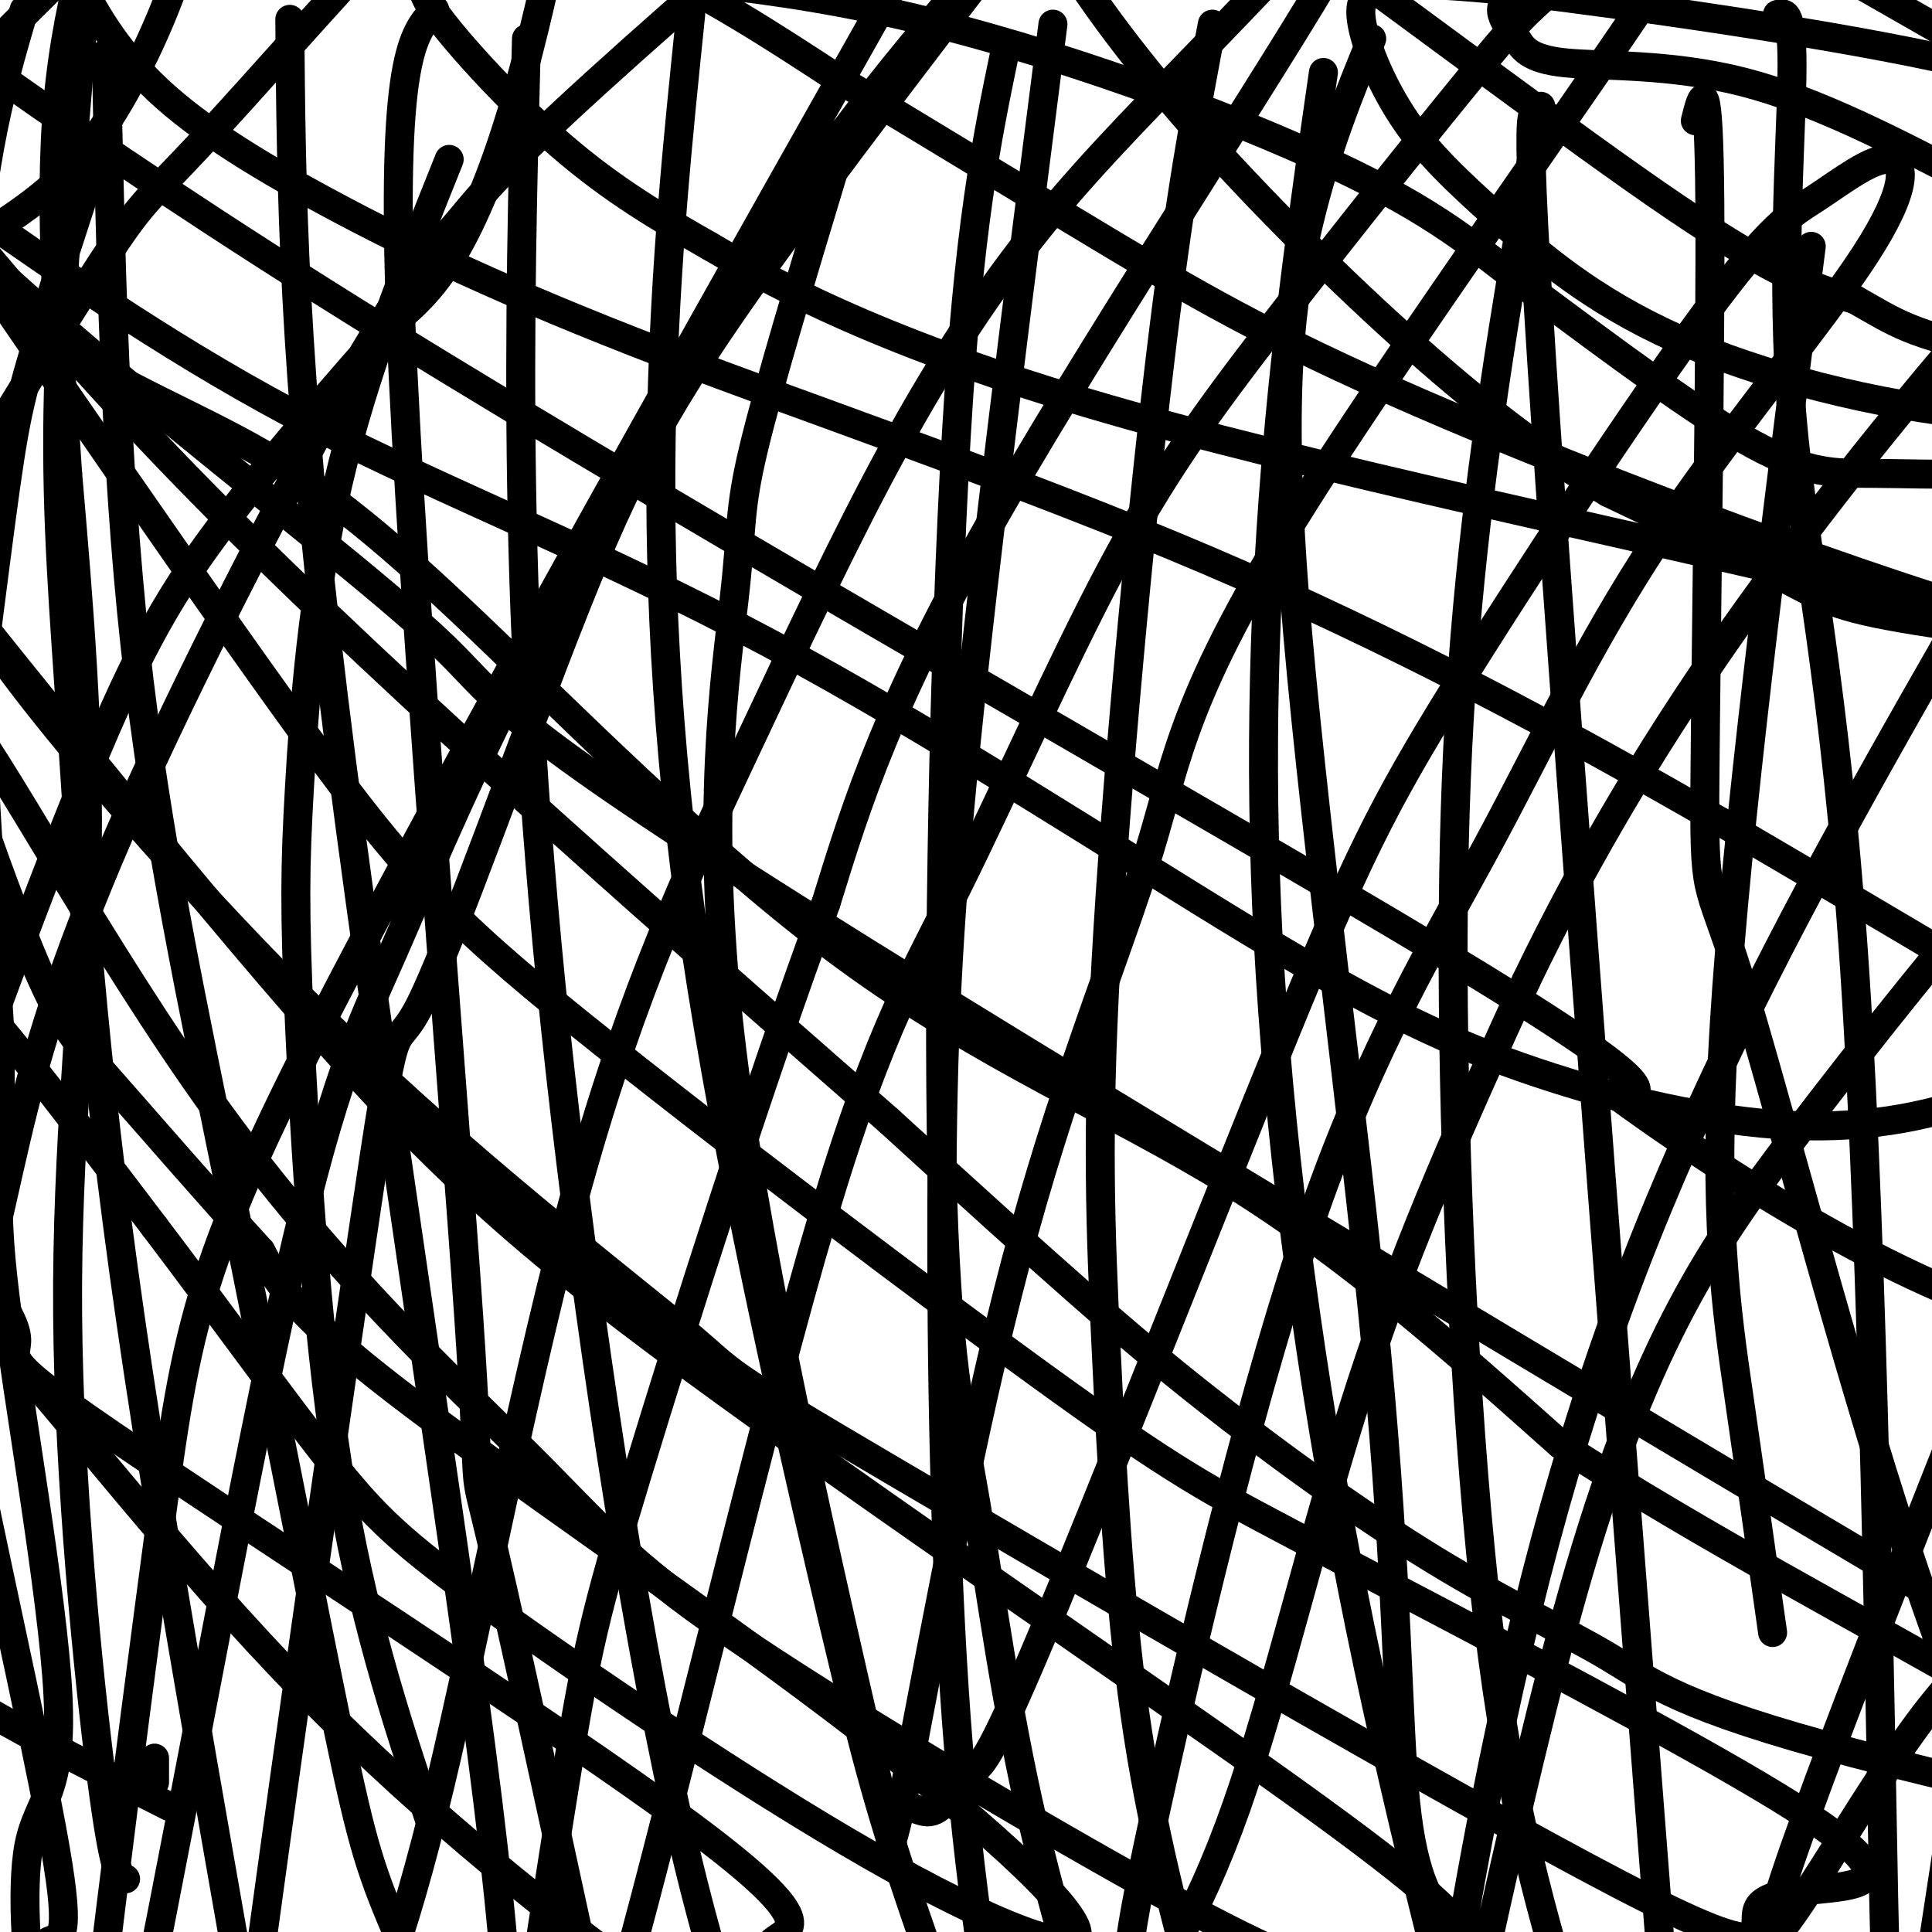
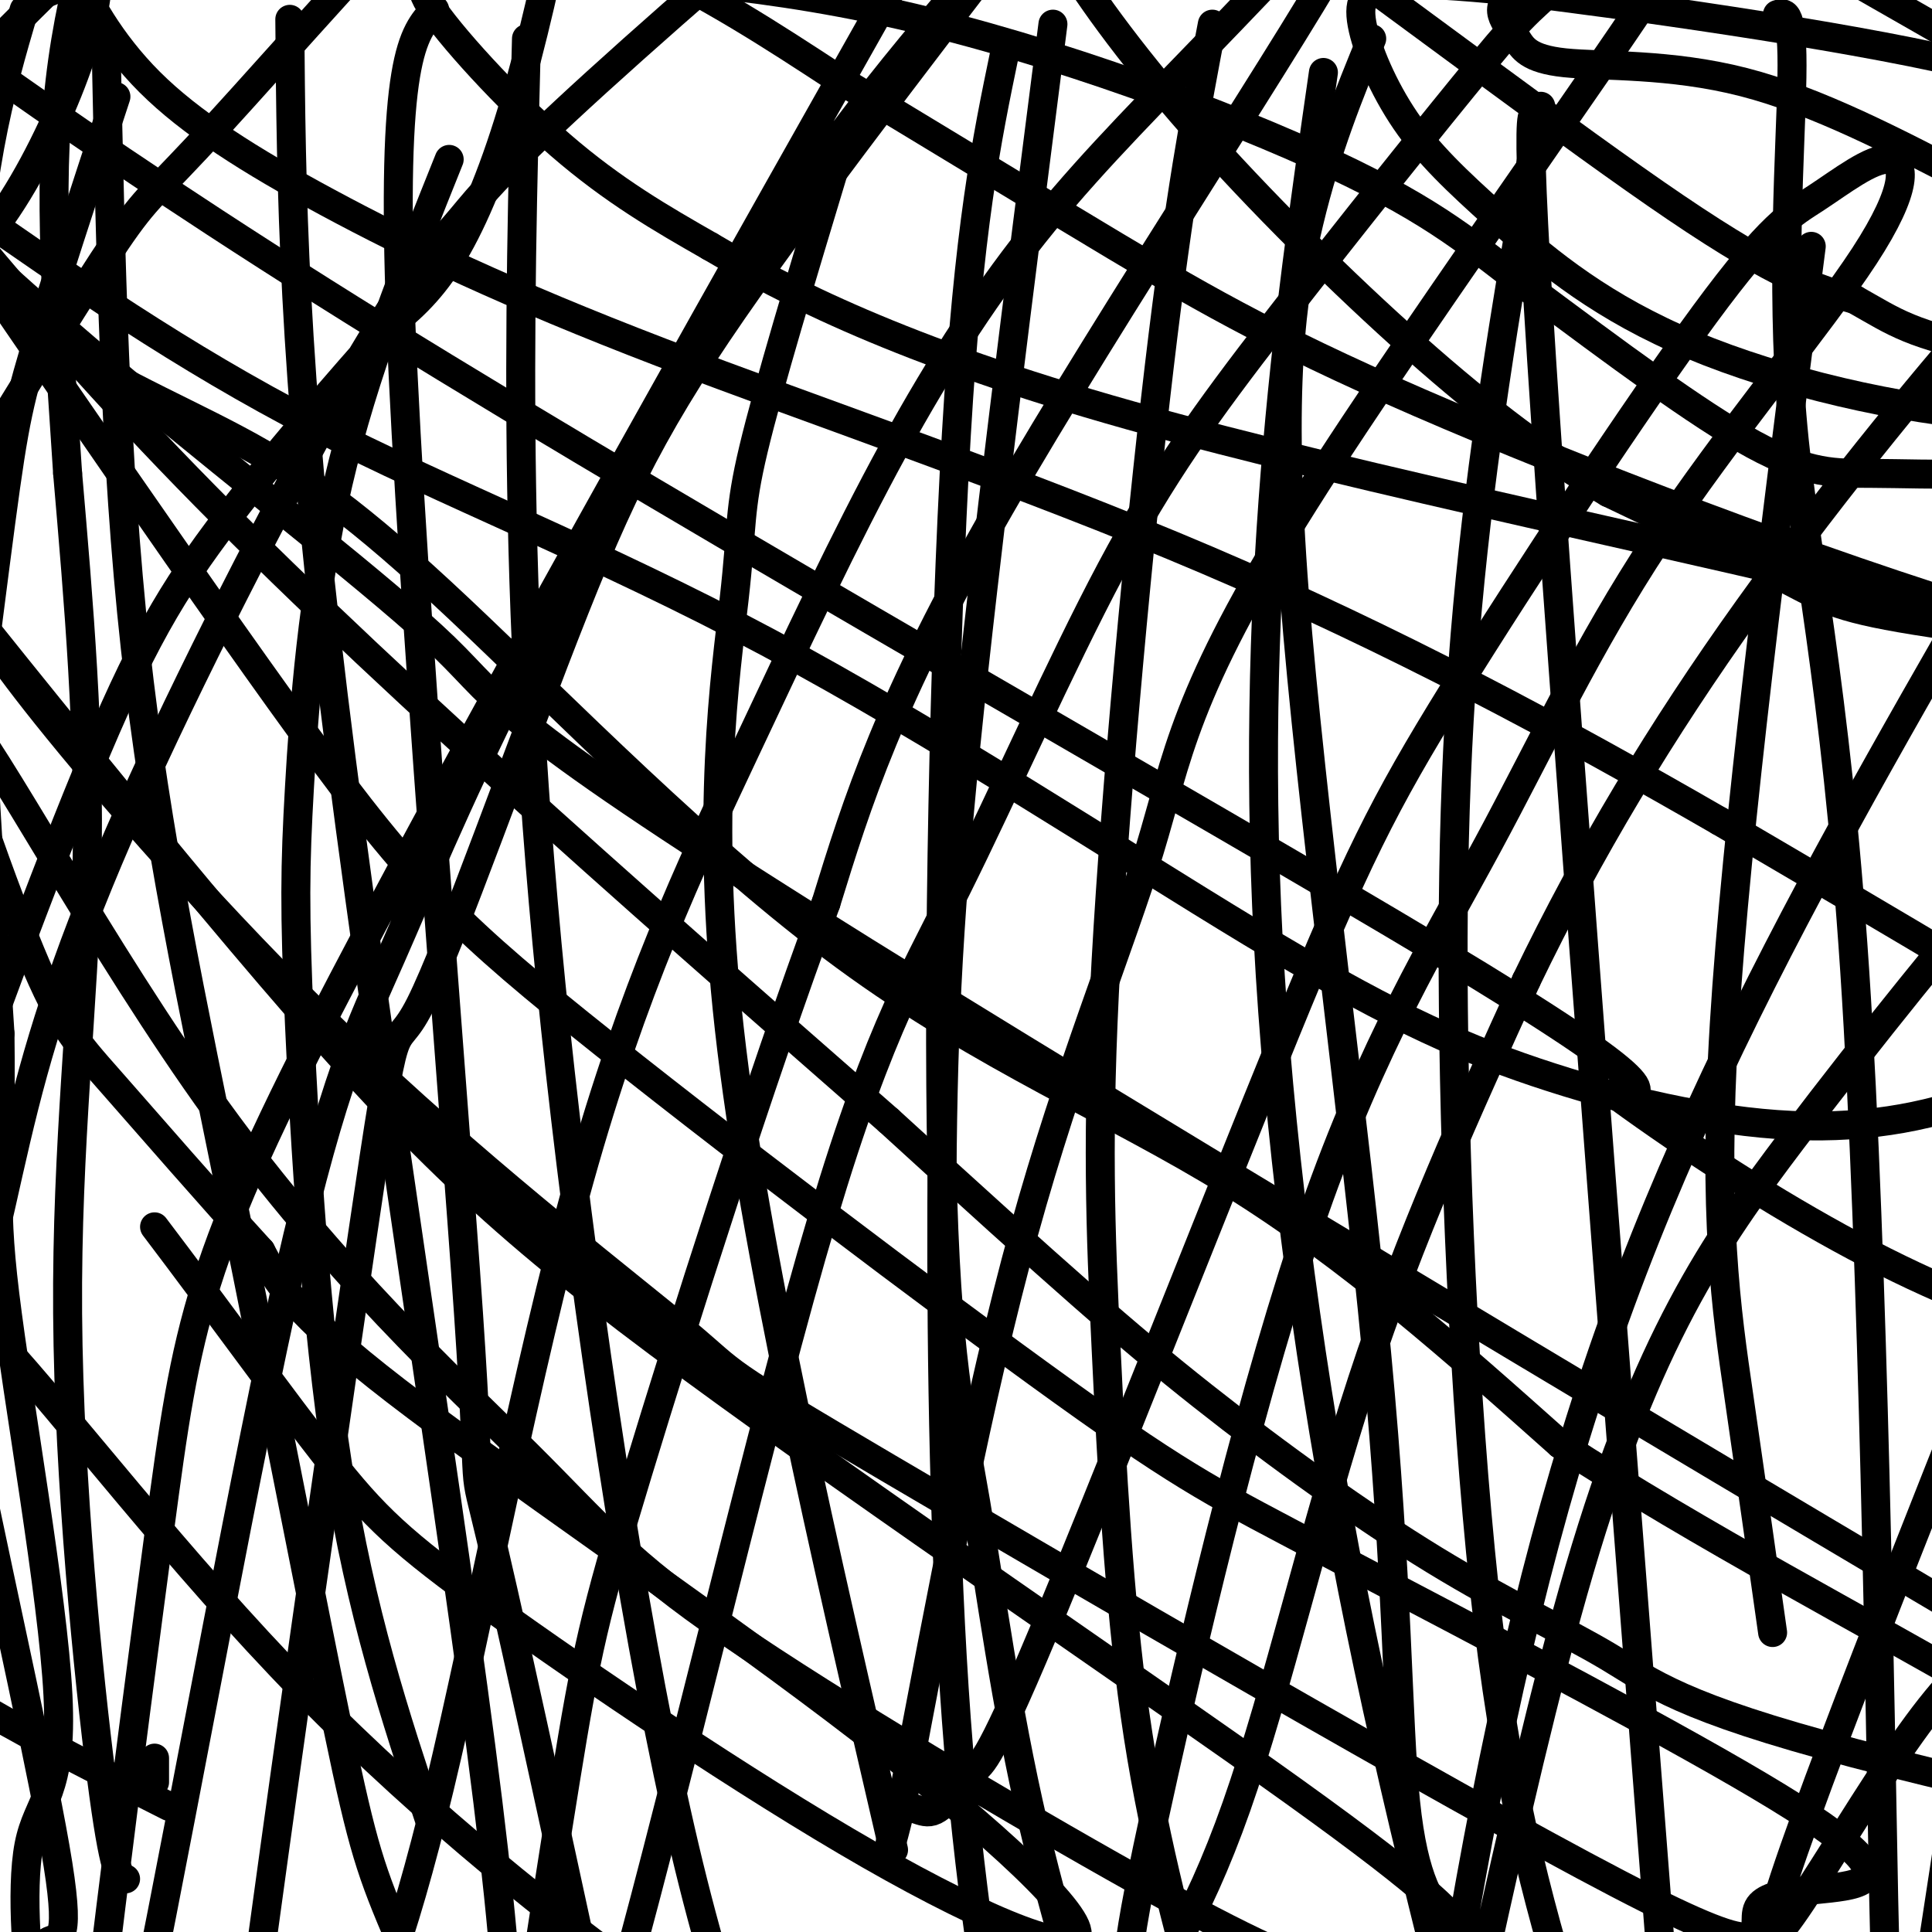
<svg xmlns="http://www.w3.org/2000/svg" viewBox="0 0 400 400" version="1.1">
  <g fill="none" stroke="#000000" stroke-width="6" stroke-linecap="round" stroke-linejoin="round">
    <path d="M-6,98c11.739,-19.196 23.479,-38.392 30,-48c6.521,-9.608 7.824,-9.627 21,-24c13.176,-14.373 38.225,-43.099 52,-56c13.775,-12.901 16.277,-9.978 18,-9c1.723,0.978 2.669,0.011 3,2c0.331,1.989 0.047,6.935 -2,18c-2.047,11.065 -5.859,28.248 -10,42c-4.141,13.752 -8.612,24.072 -13,31c-4.388,6.928 -8.694,10.464 -13,14" />
    <path d="M80,68c-8.725,9.791 -24.038,27.268 -35,42c-10.962,14.732 -17.572,26.720 -29,55c-11.428,28.280 -27.674,72.851 -35,96c-7.326,23.149 -5.734,24.876 -2,25c3.734,0.124 9.608,-1.357 14,-11c4.392,-9.643 7.301,-27.450 12,-46c4.699,-18.550 11.189,-37.843 24,-66c12.811,-28.157 31.944,-65.177 44,-86c12.056,-20.823 17.036,-25.447 21,-30c3.964,-4.553 6.913,-9.033 23,-24c16.087,-14.967 45.310,-40.419 60,-52c14.690,-11.581 14.845,-9.290 15,-7" />
    <path d="M192,-36c3.429,-2.259 4.501,-4.405 4,-1c-0.501,3.405 -2.576,12.363 1,9c3.576,-3.363 12.804,-19.048 -12,25c-24.804,44.048 -83.641,147.827 -114,206c-30.359,58.173 -32.241,70.740 -38,114c-5.759,43.260 -15.396,117.212 -17,142c-1.604,24.788 4.826,0.413 14,-45c9.174,-45.413 21.091,-111.862 30,-151c8.909,-39.138 14.811,-50.965 21,-65c6.189,-14.035 12.666,-30.279 26,-57c13.334,-26.721 33.524,-63.920 53,-93c19.476,-29.080 38.238,-50.040 57,-71" />
    <path d="M217,-23c-2.396,3.465 -36.887,47.629 -58,77c-21.113,29.371 -28.850,43.950 -40,72c-11.150,28.050 -25.713,69.573 -32,82c-6.287,12.427 -4.297,-4.241 -12,48c-7.703,52.241 -25.097,173.391 -30,218c-4.903,44.609 2.686,12.677 9,-7c6.314,-19.677 11.352,-27.099 17,-38c5.648,-10.901 11.905,-25.282 20,-59c8.095,-33.718 18.026,-86.774 29,-126c10.974,-39.226 22.989,-64.622 34,-88c11.011,-23.378 21.018,-44.739 31,-63c9.982,-18.261 19.940,-33.424 31,-47c11.060,-13.576 23.222,-25.567 39,-42c15.778,-16.433 35.171,-37.309 25,-18c-10.171,19.309 -49.906,78.803 -73,119c-23.094,40.197 -29.547,61.099 -36,82" />
    <path d="M171,187c-13.721,36.999 -30.023,88.497 -39,118c-8.977,29.503 -10.629,37.013 -15,64c-4.371,26.987 -11.462,73.453 -13,89c-1.538,15.547 2.475,0.174 6,-5c3.525,-5.174 6.560,-0.150 17,-36c10.440,-35.850 28.283,-112.575 41,-157c12.717,-44.425 20.308,-56.551 30,-76c9.692,-19.449 21.485,-46.222 32,-66c10.515,-19.778 19.751,-32.562 34,-51c14.249,-18.438 33.511,-42.531 43,-54c9.489,-11.469 9.204,-10.316 22,-22c12.796,-11.684 38.672,-36.205 27,-15c-11.672,21.205 -60.891,88.138 -86,128c-25.109,39.862 -26.106,52.655 -32,72c-5.894,19.345 -16.684,45.241 -26,79c-9.316,33.759 -17.158,75.379 -25,117" />
    <path d="M187,372c-4.403,18.934 -2.910,7.770 -1,4c1.910,-3.770 4.236,-0.146 7,-1c2.764,-0.854 5.967,-6.187 8,-8c2.033,-1.813 2.898,-0.106 15,-29c12.102,-28.894 35.441,-88.389 50,-124c14.559,-35.611 20.338,-47.337 35,-71c14.662,-23.663 38.208,-59.263 52,-78c13.792,-18.737 17.830,-20.612 23,-24c5.170,-3.388 11.472,-8.291 15,-8c3.528,0.291 4.280,5.774 -5,20c-9.280,14.226 -28.594,37.195 -43,59c-14.406,21.805 -23.905,42.445 -35,63c-11.095,20.555 -23.786,41.025 -36,76c-12.214,34.975 -23.952,84.455 -31,116c-7.048,31.545 -9.404,45.157 -6,45c3.404,-0.157 12.570,-14.081 21,-38c8.430,-23.919 16.123,-57.834 26,-88c9.877,-30.166 21.939,-56.583 34,-83" />
    <path d="M316,203c12.805,-26.600 27.817,-51.598 46,-77c18.183,-25.402 39.539,-51.206 52,-65c12.461,-13.794 16.029,-15.578 19,-17c2.971,-1.422 5.346,-2.483 7,-2c1.654,0.483 2.588,2.509 4,5c1.412,2.491 3.303,5.447 -6,24c-9.303,18.553 -29.799,52.701 -49,87c-19.201,34.299 -37.107,68.747 -51,105c-13.893,36.253 -23.772,74.312 -32,118c-8.228,43.688 -14.803,93.006 -11,80c3.803,-13.006 17.986,-88.335 32,-136c14.014,-47.665 27.860,-67.667 44,-89c16.140,-21.333 34.576,-43.996 45,-56c10.424,-12.004 12.837,-13.349 17,-15c4.163,-1.651 10.075,-3.607 13,-3c2.925,0.607 2.865,3.779 4,6c1.135,2.221 3.467,3.492 -2,20c-5.467,16.508 -18.734,48.254 -32,80" />
    <path d="M416,268c-17.451,43.678 -45.080,112.872 -49,129c-3.920,16.128 15.868,-20.812 30,-40c14.132,-19.188 22.609,-20.625 29,-22c6.391,-1.375 10.695,-2.687 15,-4" />
    <path d="M405,371c0.000,0.000 -15.000,98.000 -15,98" />
-     <path d="M-2,48c6.839,-4.515 13.678,-9.030 20,-17c6.322,-7.970 12.128,-19.394 16,-29c3.872,-9.606 5.812,-17.394 6,-21c0.188,-3.606 -1.375,-3.030 -4,-2c-2.625,1.030 -6.313,2.515 -10,4" />
+     <path d="M-2,48c6.322,-7.970 12.128,-19.394 16,-29c3.872,-9.606 5.812,-17.394 6,-21c0.188,-3.606 -1.375,-3.030 -4,-2c-2.625,1.030 -6.313,2.515 -10,4" />
    <path d="M26,-17c-7.333,6.167 -20.667,19.583 -34,33" />
    <path d="M-8,16c-7.500,7.500 -9.250,9.750 -11,12" />
    <path d="M35,374c-13.776,-6.947 -27.553,-13.893 -38,-20c-10.447,-6.107 -17.565,-11.374 -24,-21c-6.435,-9.626 -12.186,-23.611 -15,-31c-2.814,-7.389 -2.692,-8.183 -1,-14c1.692,-5.817 4.952,-16.656 9,-21c4.048,-4.344 8.883,-2.192 13,-2c4.117,0.192 7.516,-1.578 21,13c13.484,14.578 37.053,45.502 63,72c25.947,26.498 54.270,48.571 69,59c14.730,10.429 15.865,9.215 17,8" />
-     <path d="M149,417c4.777,0.947 8.220,-0.687 9,-4c0.780,-3.313 -1.103,-8.305 2,-11c3.103,-2.695 11.193,-3.093 -17,-24c-28.193,-20.907 -92.670,-62.323 -120,-81c-27.330,-18.677 -17.513,-14.614 -20,-22c-2.487,-7.386 -17.277,-26.219 -24,-42c-6.723,-15.781 -5.379,-28.508 -4,-34c1.379,-5.492 2.794,-3.748 5,-3c2.206,0.748 5.202,0.499 14,10c8.798,9.501 23.399,28.750 38,48" />
    <path d="M32,254c13.018,17.141 26.563,35.992 36,48c9.437,12.008 14.765,17.172 34,31c19.235,13.828 52.375,36.318 78,51c25.625,14.682 43.735,21.554 43,16c-0.735,-5.554 -20.313,-23.534 -50,-46c-29.687,-22.466 -69.482,-49.419 -91,-66c-21.518,-16.581 -24.759,-22.791 -28,-29" />
    <path d="M54,259c-10.635,-11.623 -23.223,-26.181 -31,-35c-7.777,-8.819 -10.742,-11.898 -18,-30c-7.258,-18.102 -18.807,-51.226 -13,-46c5.807,5.226 28.970,48.802 53,82c24.030,33.198 48.925,56.017 64,71c15.075,14.983 20.329,22.129 42,37c21.671,14.871 59.757,37.465 84,51c24.243,13.535 34.641,18.010 43,20c8.359,1.990 14.680,1.495 21,1" />
    <path d="M299,410c5.207,-0.246 7.724,-1.362 8,-3c0.276,-1.638 -1.690,-3.798 -4,-7c-2.310,-3.202 -4.964,-7.446 -35,-29c-30.036,-21.554 -87.453,-60.416 -125,-88c-37.547,-27.584 -55.224,-43.888 -87,-81c-31.776,-37.112 -77.650,-95.032 -91,-112c-13.350,-16.968 5.825,7.016 25,31" />
    <path d="M-10,121c6.025,8.290 8.589,13.516 22,30c13.411,16.484 37.670,44.226 64,69c26.330,24.774 54.733,46.579 66,56c11.267,9.421 5.400,6.457 42,28c36.600,21.543 115.669,67.593 151,86c35.331,18.407 26.924,9.171 29,5c2.076,-4.171 14.636,-3.277 20,-5c5.364,-1.723 3.533,-6.064 -16,-18c-19.533,-11.936 -56.766,-31.468 -94,-51" />
    <path d="M274,321c-21.355,-11.325 -27.741,-14.138 -54,-33c-26.259,-18.862 -72.390,-53.772 -100,-76c-27.610,-22.228 -36.700,-31.772 -62,-67c-25.300,-35.228 -66.812,-96.138 -76,-110c-9.188,-13.862 13.946,19.325 53,60c39.054,40.675 94.027,88.837 149,137" />
    <path d="M184,232c35.372,32.312 49.303,44.594 65,57c15.697,12.406 33.162,24.938 48,34c14.838,9.062 27.049,14.656 36,20c8.951,5.344 14.641,10.439 51,20c36.359,9.561 103.388,23.589 125,27c21.612,3.411 -2.194,-3.794 -26,-11" />
    <path d="M483,379c-68.419,-39.771 -226.466,-133.698 -304,-182c-77.534,-48.302 -74.556,-50.978 -87,-63c-12.444,-12.022 -40.312,-33.391 -65,-54c-24.688,-20.609 -46.197,-40.460 -59,-55c-12.803,-14.540 -16.902,-23.770 -21,-33" />
    <path d="M-53,-8c-5.097,-7.535 -7.338,-9.873 -7,-12c0.338,-2.127 3.256,-4.044 21,8c17.744,12.044 50.316,38.050 118,80c67.684,41.950 170.481,99.843 219,129c48.519,29.157 42.759,29.579 37,30" />
    <path d="M335,227c14.555,10.618 32.444,22.163 49,31c16.556,8.837 31.779,14.966 50,20c18.221,5.034 39.440,8.973 56,12c16.560,3.027 28.459,5.141 28,0c-0.459,-5.141 -13.277,-17.538 -24,-28c-10.723,-10.462 -19.349,-18.989 -42,-34c-22.651,-15.011 -59.325,-36.505 -96,-58" />
    <path d="M356,170c-32.980,-19.013 -67.431,-37.546 -106,-54c-38.569,-16.454 -81.257,-30.827 -113,-43c-31.743,-12.173 -52.542,-22.144 -69,-31c-16.458,-8.856 -28.577,-16.597 -37,-25c-8.423,-8.403 -13.152,-17.470 -15,-22c-1.848,-4.530 -0.816,-4.525 0,-6c0.816,-1.475 1.415,-4.431 4,-8c2.585,-3.569 7.157,-7.750 16,-10c8.843,-2.250 21.958,-2.567 39,1c17.042,3.567 38.012,11.019 55,19c16.988,7.981 29.994,16.490 43,25" />
    <path d="M173,16c17.308,10.343 39.080,23.699 58,35c18.920,11.301 34.990,20.546 69,35c34.010,14.454 85.961,34.116 121,44c35.039,9.884 53.165,9.990 44,8c-9.165,-1.990 -45.621,-6.074 -65,-9c-19.379,-2.926 -21.680,-4.693 -30,-9c-8.320,-4.307 -22.660,-11.153 -37,-18" />
    <path d="M333,102c-12.425,-7.338 -24.989,-16.685 -40,-30c-15.011,-13.315 -32.470,-30.600 -46,-46c-13.530,-15.400 -23.131,-28.917 -27,-36c-3.869,-7.083 -2.006,-7.734 -2,-10c0.006,-2.266 -1.844,-6.149 3,-7c4.844,-0.851 16.381,1.329 23,2c6.619,0.671 8.321,-0.165 27,13c18.679,13.165 54.337,40.333 76,55c21.663,14.667 29.332,16.834 37,19" />
    <path d="M384,62c8.536,4.798 11.375,7.292 30,11c18.625,3.708 53.036,8.631 55,11c1.964,2.369 -28.518,2.185 -59,2" />
    <path d="M410,86c-21.420,-2.045 -45.468,-8.157 -63,-16c-17.532,-7.843 -28.546,-17.416 -37,-25c-8.454,-7.584 -14.349,-13.177 -19,-20c-4.651,-6.823 -8.060,-14.875 -9,-20c-0.940,-5.125 0.589,-7.321 6,-8c5.411,-0.679 14.706,0.161 24,1" />
    <path d="M312,-2c23.022,2.733 68.578,9.067 94,15c25.422,5.933 30.711,11.467 36,17" />
    <path d="M442,30c-5.167,-3.667 -36.083,-21.333 -67,-39" />
    <path d="M375,-9c-11.044,-8.422 -5.156,-9.978 -9,-10c-3.844,-0.022 -17.422,1.489 -31,3" />
    <path d="M335,-16c-5.380,-0.166 -3.330,-2.082 -6,0c-2.670,2.082 -10.061,8.161 -14,12c-3.939,3.839 -4.426,5.437 -4,7c0.426,1.563 1.764,3.089 3,5c1.236,1.911 2.371,4.207 10,5c7.629,0.793 21.751,0.084 37,4c15.249,3.916 31.624,12.458 48,21" />
    <path d="M409,38c10.698,5.792 13.444,9.772 16,17c2.556,7.228 4.922,17.704 5,25c0.078,7.296 -2.131,11.414 -6,14c-3.869,2.586 -9.398,3.642 -16,4c-6.602,0.358 -14.277,0.020 -21,0c-6.723,-0.020 -12.492,0.280 -24,-6c-11.508,-6.280 -28.754,-19.140 -46,-32" />
    <path d="M317,60c-12.093,-9.100 -19.325,-15.849 -41,-26c-21.675,-10.151 -57.794,-23.704 -90,-31c-32.206,-7.296 -60.500,-8.336 -75,-8c-14.500,0.336 -15.206,2.049 -18,2c-2.794,-0.049 -7.675,-1.859 -4,4c3.675,5.859 15.907,19.388 27,29c11.093,9.612 21.046,15.306 31,21" />
    <path d="M147,51c15.597,9.149 39.088,21.521 87,35c47.912,13.479 120.244,28.063 159,38c38.756,9.937 43.938,15.226 51,21c7.062,5.774 16.006,12.032 21,16c4.994,3.968 6.037,5.645 2,14c-4.037,8.355 -13.153,23.387 -23,33c-9.847,9.613 -20.423,13.806 -31,18" />
    <path d="M413,226c-11.707,4.786 -25.475,7.752 -42,7c-16.525,-0.752 -35.806,-5.221 -53,-11c-17.194,-5.779 -32.299,-12.869 -59,-29c-26.701,-16.131 -64.996,-41.305 -100,-60c-35.004,-18.695 -66.715,-30.913 -94,-45c-27.285,-14.087 -50.142,-30.044 -73,-46" />
    <path d="M-8,42c-13.448,-8.687 -10.568,-7.404 -6,-1c4.568,6.404 10.825,17.931 22,27c11.175,9.069 27.268,15.682 41,23c13.732,7.318 25.103,15.343 46,35c20.897,19.657 51.318,50.946 80,72c28.682,21.054 55.623,31.873 80,47c24.377,15.127 46.188,34.564 68,54" />
    <path d="M323,299c28.444,18.578 65.556,38.022 86,50c20.444,11.978 24.222,16.489 28,21" />
    <path d="M90,2c-4.571,4.899 -9.143,9.798 -7,65c2.143,55.202 11.000,160.708 14,205c3.000,44.292 0.143,27.369 5,48c4.857,20.631 17.429,78.815 30,137" />
    <path d="M109,8c-0.780,29.667 -1.560,59.333 -1,93c0.560,33.667 2.458,71.333 8,121c5.542,49.667 14.726,111.333 24,153c9.274,41.667 18.637,63.333 28,85" />
-     <path d="M143,3c-2.640,25.589 -5.279,51.177 -6,82c-0.721,30.823 0.477,66.880 7,111c6.523,44.120 18.372,96.301 26,129c7.628,32.699 11.037,45.914 17,64c5.963,18.086 14.482,41.043 23,64" />
    <path d="M208,11c-3.734,18.000 -7.467,36.000 -10,79c-2.533,43.000 -3.864,111.000 -3,151c0.864,40.000 3.925,52.000 7,70c3.075,18.000 6.164,42.000 12,67c5.836,25.000 14.418,51.000 23,77" />
    <path d="M274,15c-3.792,26.327 -7.583,52.655 -10,83c-2.417,30.345 -3.458,64.708 -1,104c2.458,39.292 8.417,83.512 17,127c8.583,43.488 19.792,86.244 31,129" />
    <path d="M251,5c-3.429,17.998 -6.858,35.997 -11,71c-4.142,35.003 -8.997,87.011 -11,123c-2.003,35.989 -1.155,55.959 0,80c1.155,24.041 2.616,52.155 6,76c3.384,23.845 8.692,43.423 14,63" />
-     <path d="M351,25c1.396,-5.630 2.792,-11.261 3,17c0.208,28.261 -0.773,90.412 -1,118c-0.227,27.588 0.300,20.611 7,42c6.700,21.389 19.573,71.143 32,110c12.427,38.857 24.408,66.816 32,83c7.592,16.184 10.796,20.592 14,25" />
    <path d="M319,22c-5.339,30.637 -10.679,61.274 -14,92c-3.321,30.726 -4.625,61.542 -4,102c0.625,40.458 3.179,90.560 8,127c4.821,36.440 11.911,59.220 19,82" />
    <path d="M368,3c1.616,-0.472 3.232,-0.944 3,13c-0.232,13.944 -2.314,42.306 0,70c2.314,27.694 9.022,54.722 13,115c3.978,60.278 5.225,153.806 6,192c0.775,38.194 1.079,21.056 3,18c1.921,-3.056 5.461,7.972 9,19" />
    <path d="M319,27c-1.917,-5.917 -3.833,-11.833 1,60c4.833,71.833 16.417,221.417 28,371" />
    <path d="M348,458c5.000,63.500 3.500,36.750 2,10" />
    <path d="M60,4c0.289,35.444 0.578,70.889 9,140c8.422,69.111 24.978,171.889 32,229c7.022,57.111 4.511,68.556 2,80" />
-     <path d="M17,7c-2.311,27.614 -4.622,55.228 -5,78c-0.378,22.772 1.177,40.702 3,68c1.823,27.298 3.914,63.965 12,120c8.086,56.035 22.167,131.439 28,167c5.833,35.561 3.416,31.281 1,27" />
    <path d="M22,11c0.879,42.161 1.758,84.322 6,123c4.242,38.678 11.848,73.872 20,114c8.152,40.128 16.848,85.188 22,110c5.152,24.812 6.758,29.375 13,44c6.242,14.625 17.121,39.313 28,64" />
    <path d="M32,364c0.000,0.000 0.000,5.000 0,5" />
    <path d="M26,389c-1.179,-0.268 -2.357,-0.536 -5,-21c-2.643,-20.464 -6.750,-61.125 -7,-96c-0.250,-34.875 3.357,-63.964 4,-92c0.643,-28.036 -1.679,-55.018 -4,-82" />
    <path d="M14,98c-1.733,-27.156 -4.067,-54.044 -2,-77c2.067,-22.956 8.533,-41.978 15,-61" />
    <path d="M5,2c-5.083,17.333 -10.167,34.667 -11,70c-0.833,35.333 2.583,88.667 6,142" />
    <path d="M0,214c0.388,29.518 -1.642,32.313 1,54c2.642,21.687 9.956,62.267 11,83c1.044,20.733 -4.180,21.621 -6,31c-1.820,9.379 -0.234,27.251 1,32c1.234,4.749 2.117,-3.626 3,-12" />
    <path d="M10,402c1.792,-1.300 4.773,1.449 2,-16c-2.773,-17.449 -11.301,-55.095 -17,-83c-5.699,-27.905 -8.569,-46.067 -7,-79c1.569,-32.933 7.576,-80.636 11,-107c3.424,-26.364 4.264,-31.390 8,-44c3.736,-12.610 10.368,-32.805 17,-53" />
    <path d="M218,5c-7.018,54.905 -14.036,109.810 -18,149c-3.964,39.190 -4.875,62.667 -5,95c-0.125,32.333 0.536,73.524 3,107c2.464,33.476 6.732,59.238 11,85" />
    <path d="M173,34c-6.964,23.065 -13.929,46.131 -17,59c-3.071,12.869 -2.250,15.542 -4,31c-1.750,15.458 -6.071,43.702 -1,89c5.071,45.298 19.536,107.649 34,170" />
    <path d="M93,33c-8.848,22.051 -17.697,44.102 -23,67c-5.303,22.898 -7.061,46.643 -8,63c-0.939,16.357 -1.061,25.327 0,49c1.061,23.673 3.303,62.049 8,92c4.697,29.951 11.848,51.475 19,73" />
    <path d="M284,8c-4.673,11.399 -9.346,22.797 -13,38c-3.654,15.203 -6.289,34.209 -3,77c3.289,42.791 12.501,109.367 17,157c4.499,47.633 4.285,76.324 6,93c1.715,16.676 5.357,21.338 9,26" />
    <path d="M375,51c-7.778,60.511 -15.556,121.022 -18,161c-2.444,39.978 0.444,59.422 3,77c2.556,17.578 4.778,33.289 7,49" />
  </g>
</svg>